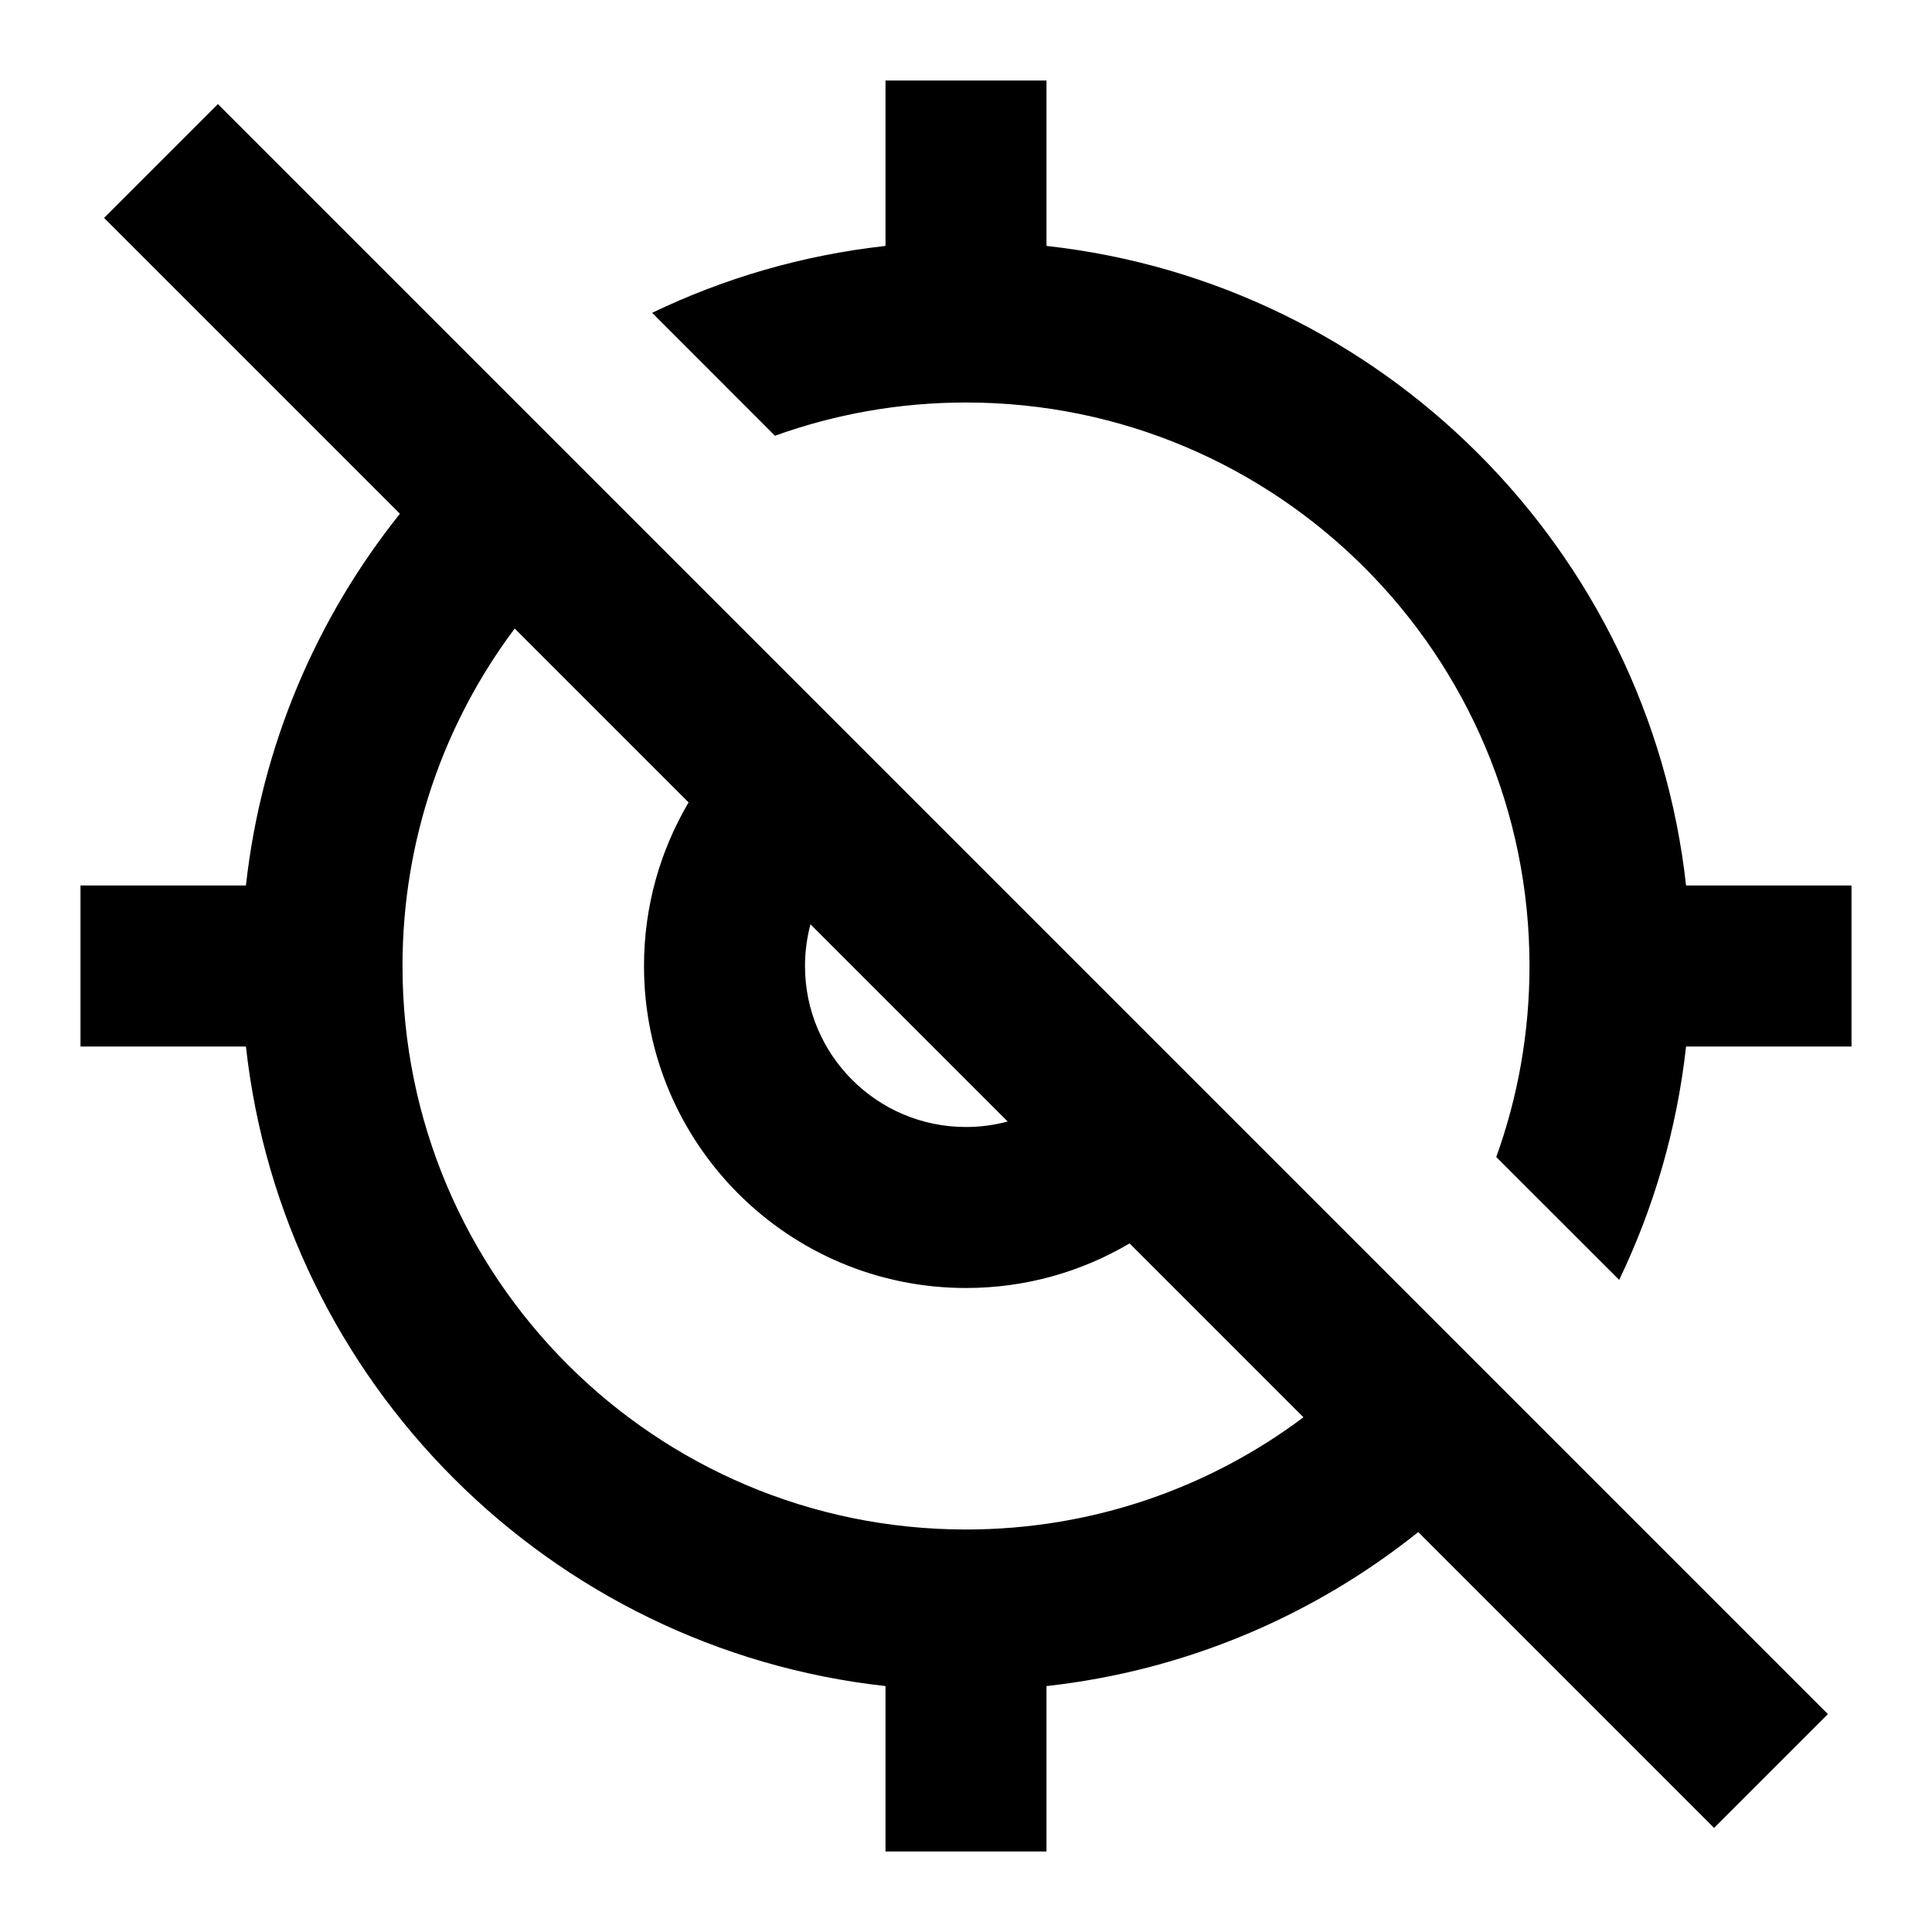
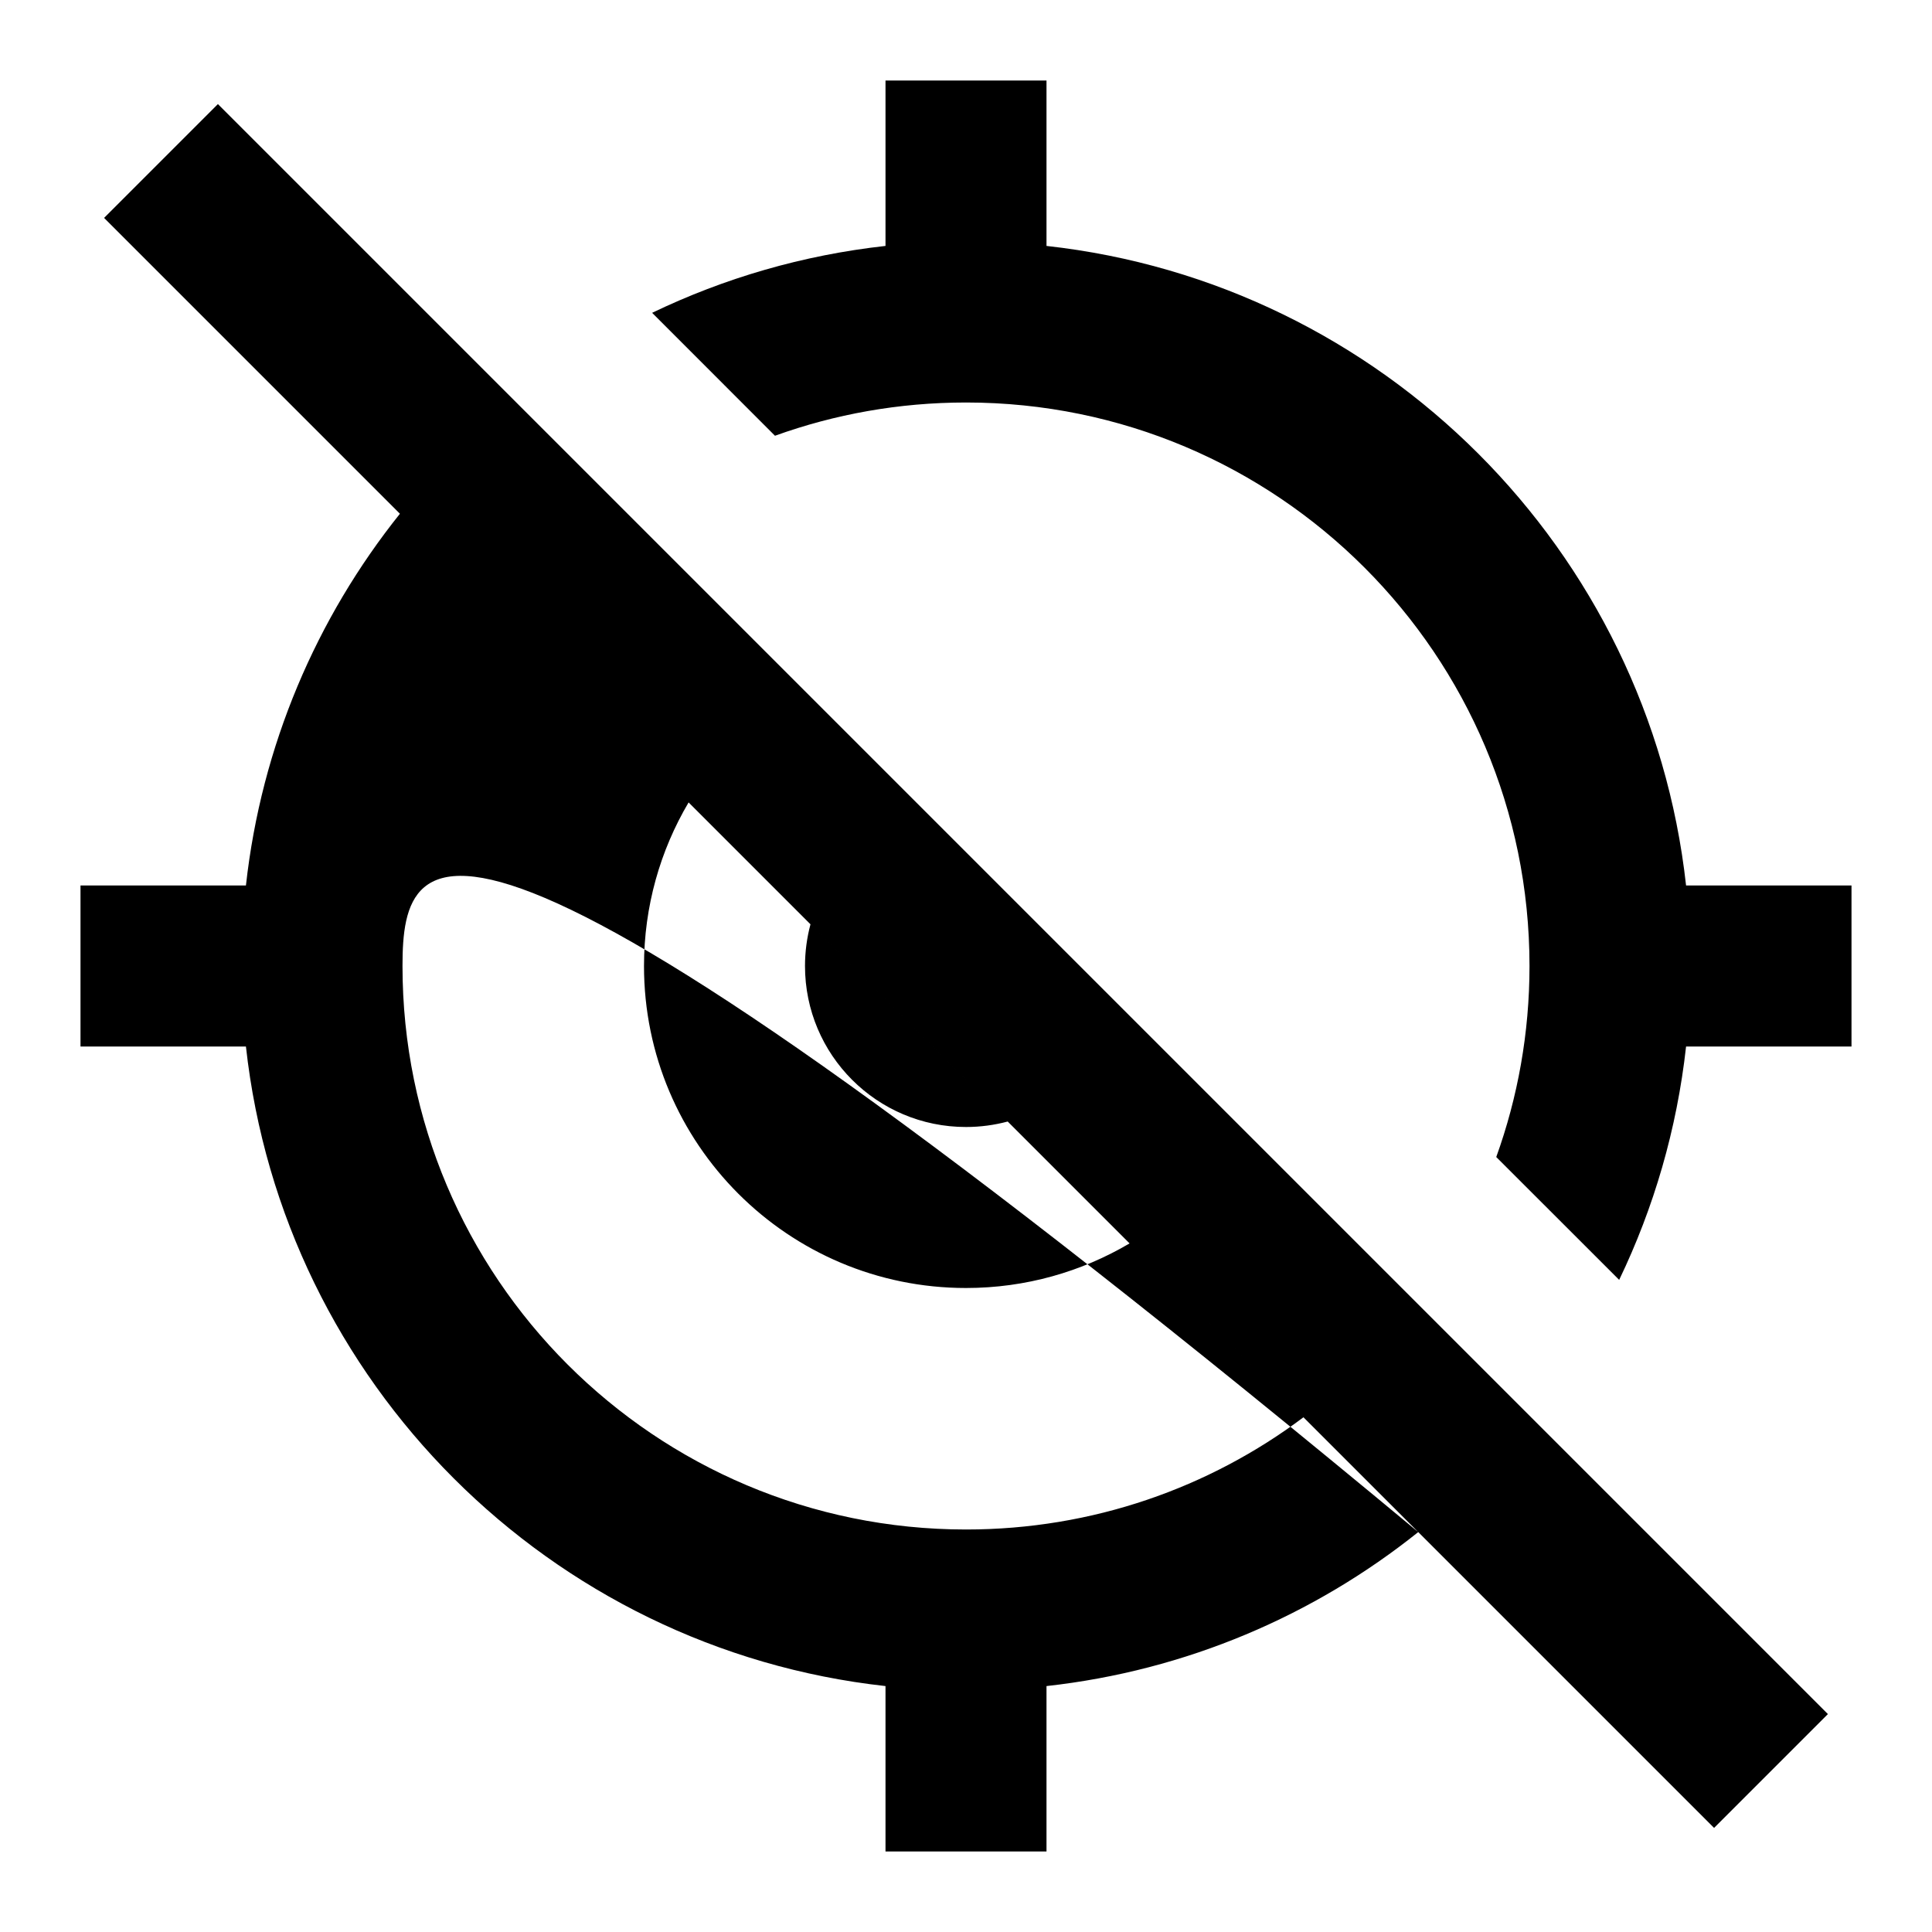
<svg xmlns="http://www.w3.org/2000/svg" fill="#000000" width="800px" height="800px" viewBox="0 0 24 24">
-   <path fill-rule="evenodd" d="M17.618,19.032 C16.323,20.068 14.736,20.753 13,20.945 L13,23 L11,23 L11,20.945 C6.828,20.484 3.516,17.172 3.055,13 L1,13 L1,11 L3.055,11 C3.247,9.264 3.932,7.677 4.968,6.382 L1.293,2.707 L2.707,1.293 L22.707,21.293 L21.293,22.707 L17.618,19.032 Z M6.394,7.808 C5.518,8.976 5,10.428 5,12 C5,15.866 8.134,19 12,19 C13.572,19 15.024,18.482 16.192,17.606 L14.032,15.446 C13.436,15.798 12.742,16 12,16 C9.791,16 8,14.209 8,12 C8,11.258 8.202,10.564 8.554,9.968 L6.394,7.808 Z M10.068,11.482 C10.024,11.647 10,11.821 10,12 C10,13.105 10.895,14 12,14 C12.179,14 12.353,13.976 12.518,13.932 L10.068,11.482 Z M20.114,15.899 L18.587,14.373 C18.854,13.632 19,12.833 19,12 C19,8.134 15.866,5 12,5 C11.167,5 10.368,5.146 9.627,5.413 L8.101,3.886 C8.995,3.456 9.971,3.169 11,3.055 L11,1 L13,1 L13,3.055 C17.172,3.516 20.484,6.828 20.945,11 L23,11 L23,13 L20.945,13 C20.831,14.029 20.544,15.005 20.114,15.899 Z" />
+   <path fill-rule="evenodd" d="M17.618,19.032 C16.323,20.068 14.736,20.753 13,20.945 L13,23 L11,23 L11,20.945 C6.828,20.484 3.516,17.172 3.055,13 L1,13 L1,11 L3.055,11 C3.247,9.264 3.932,7.677 4.968,6.382 L1.293,2.707 L2.707,1.293 L22.707,21.293 L21.293,22.707 L17.618,19.032 Z C5.518,8.976 5,10.428 5,12 C5,15.866 8.134,19 12,19 C13.572,19 15.024,18.482 16.192,17.606 L14.032,15.446 C13.436,15.798 12.742,16 12,16 C9.791,16 8,14.209 8,12 C8,11.258 8.202,10.564 8.554,9.968 L6.394,7.808 Z M10.068,11.482 C10.024,11.647 10,11.821 10,12 C10,13.105 10.895,14 12,14 C12.179,14 12.353,13.976 12.518,13.932 L10.068,11.482 Z M20.114,15.899 L18.587,14.373 C18.854,13.632 19,12.833 19,12 C19,8.134 15.866,5 12,5 C11.167,5 10.368,5.146 9.627,5.413 L8.101,3.886 C8.995,3.456 9.971,3.169 11,3.055 L11,1 L13,1 L13,3.055 C17.172,3.516 20.484,6.828 20.945,11 L23,11 L23,13 L20.945,13 C20.831,14.029 20.544,15.005 20.114,15.899 Z" />
</svg>